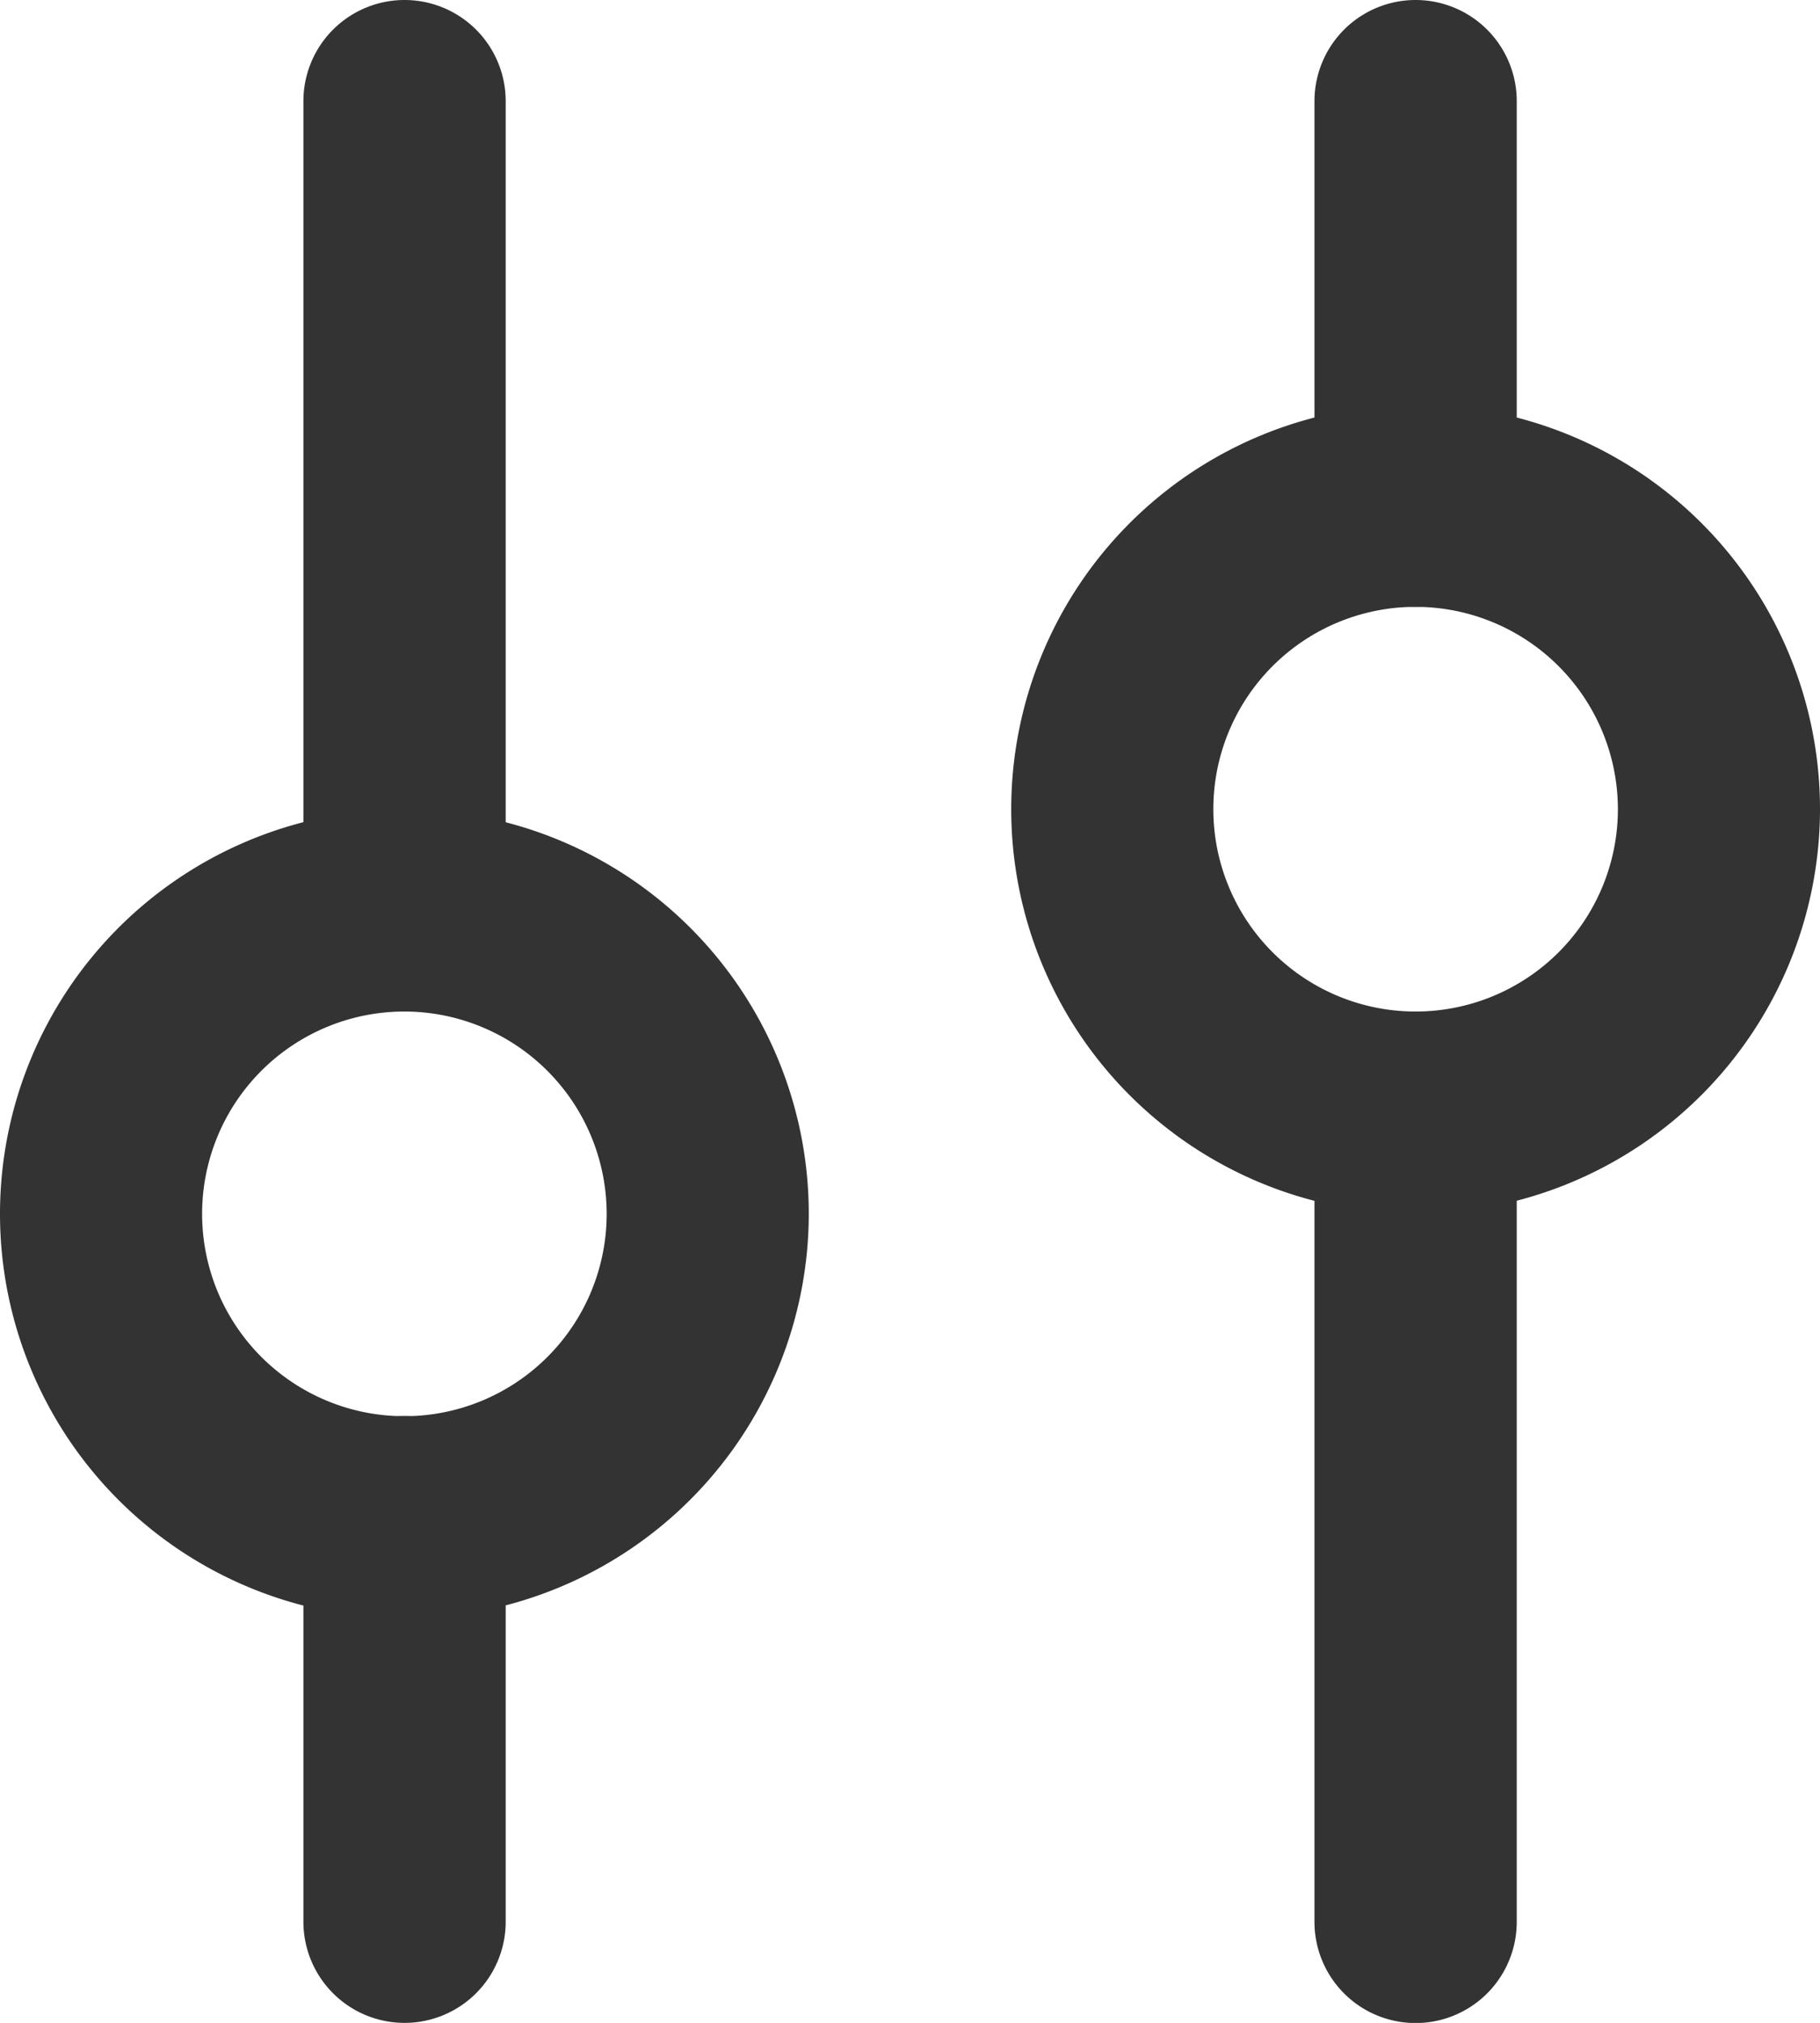
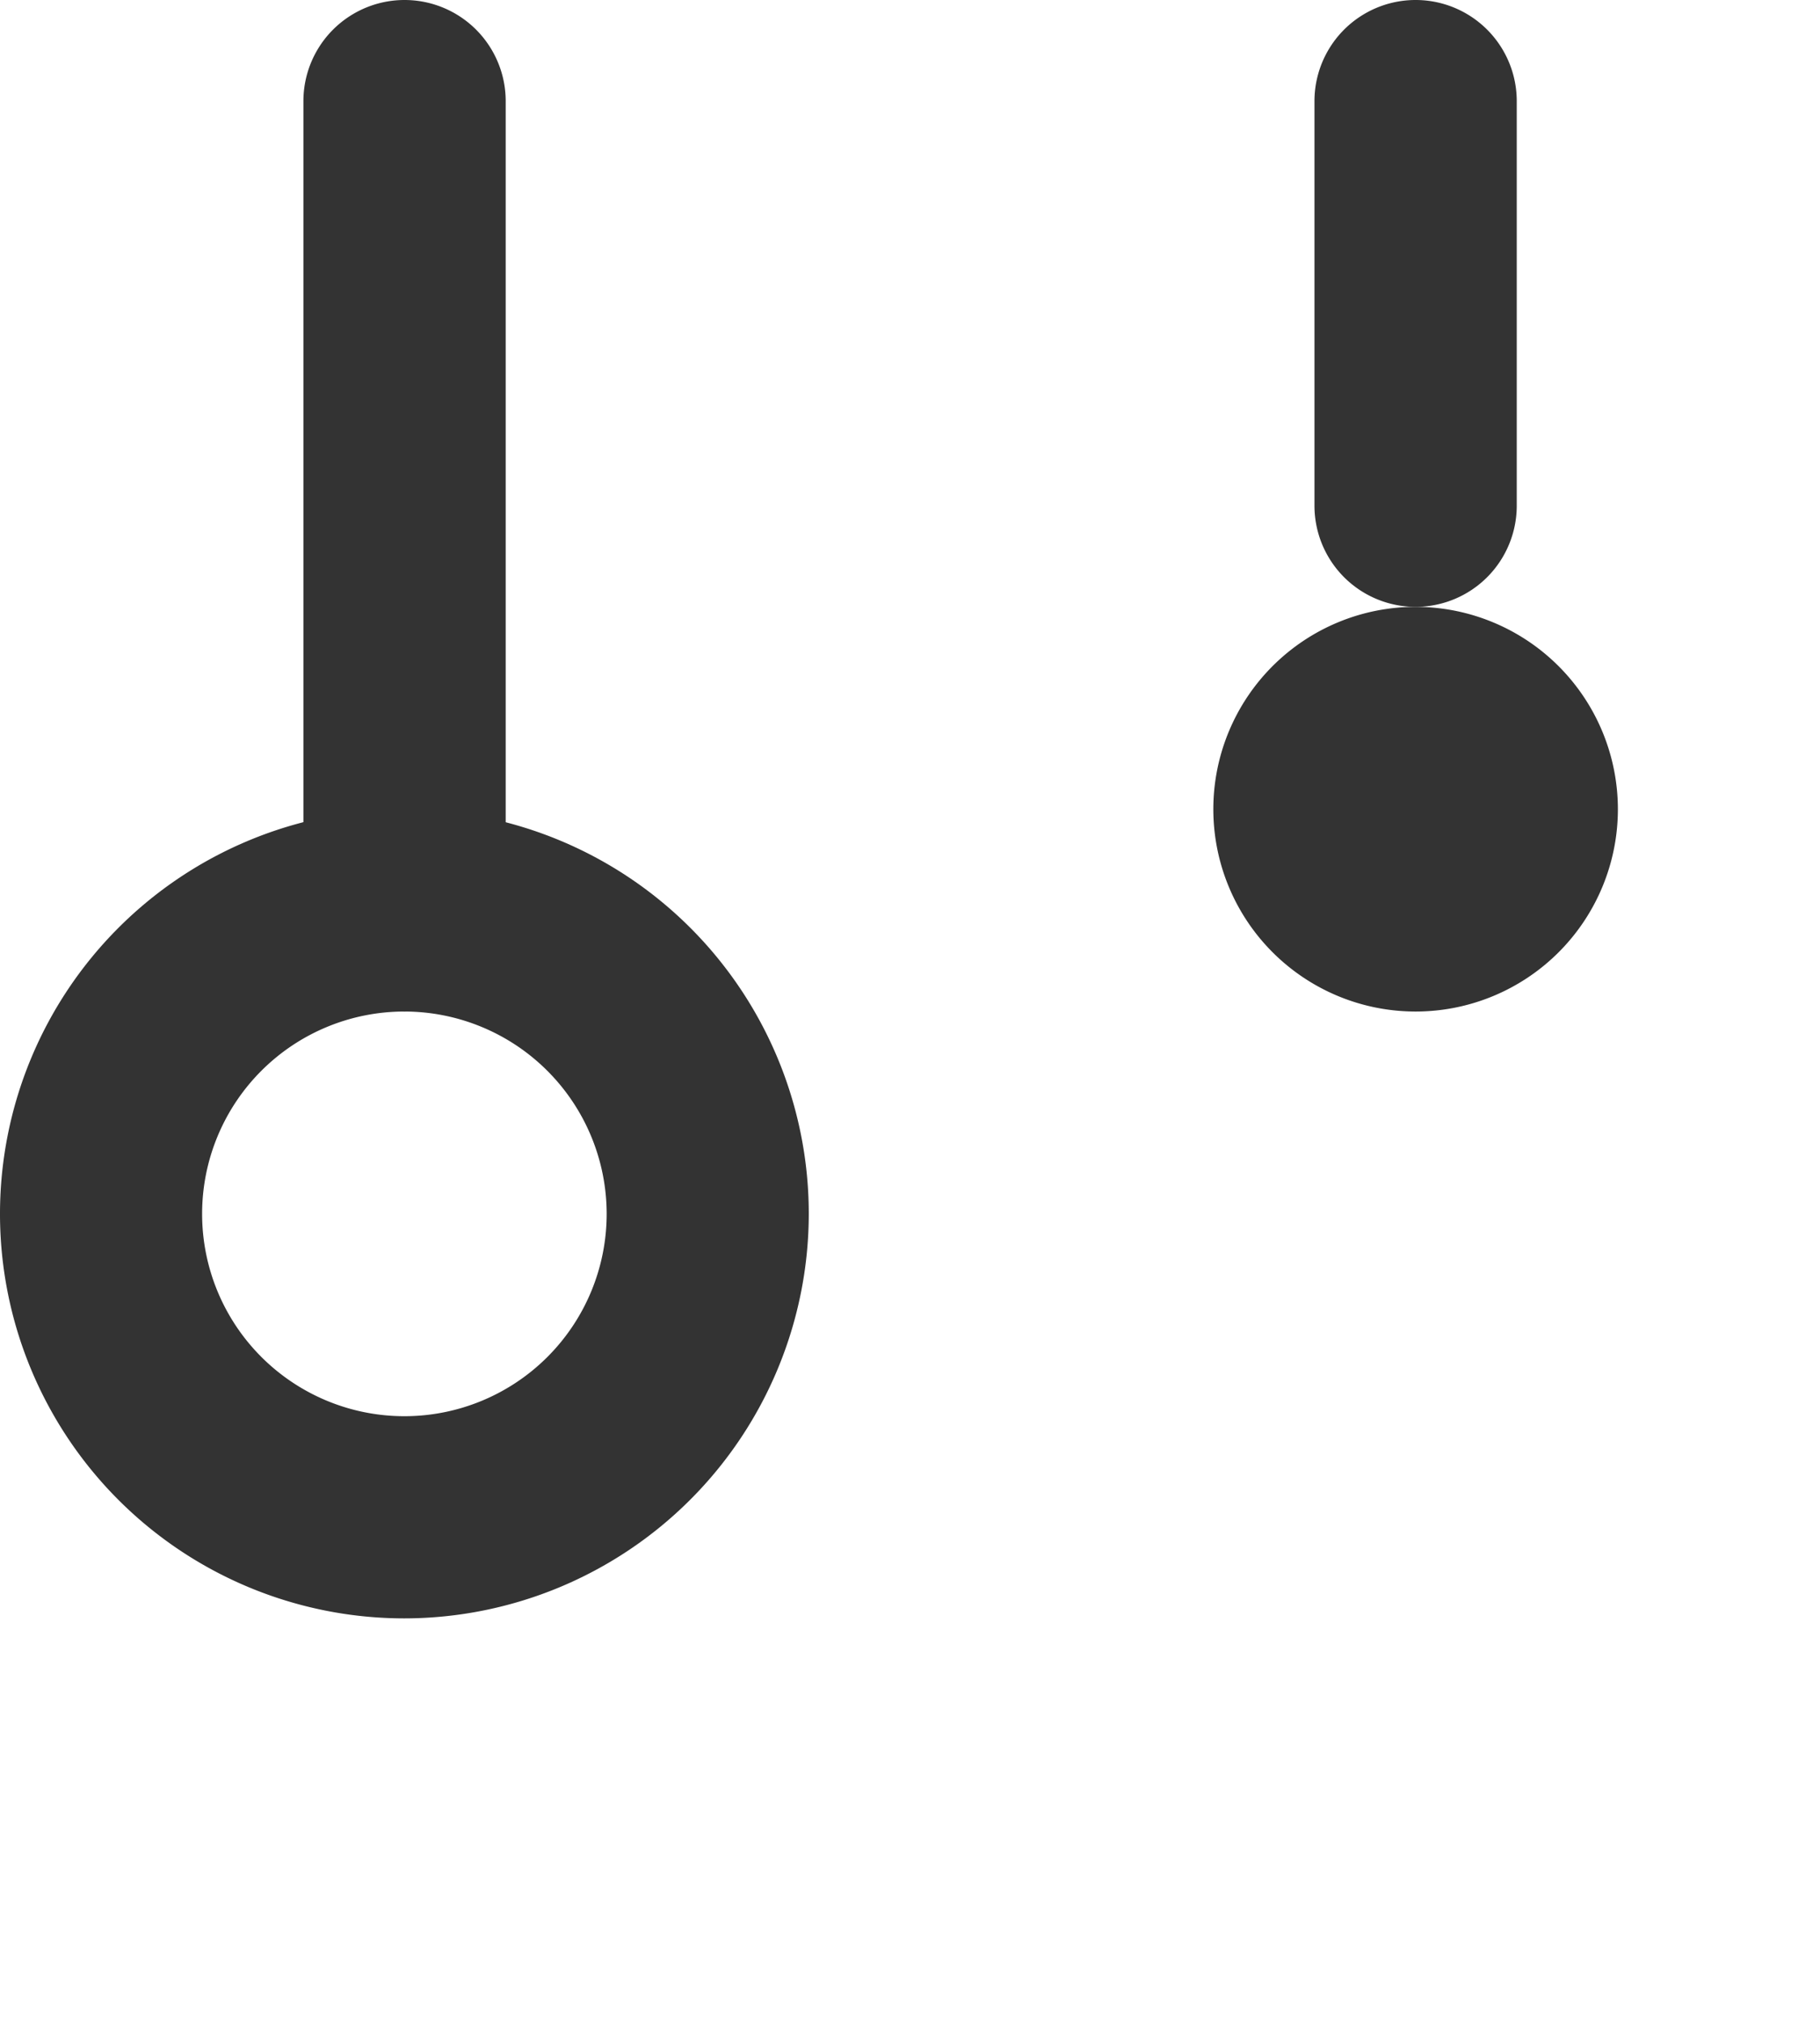
<svg xmlns="http://www.w3.org/2000/svg" id="グループ_6127" data-name="グループ 6127" width="11.139" height="12.377" viewBox="0 0 11.139 12.377">
  <g id="グループ_5947" data-name="グループ 5947">
    <path id="パス_16782" data-name="パス 16782" d="M2.475,36.951a2.475,2.475,0,1,1,2.475-2.475,2.478,2.478,0,0,1-2.475,2.475m0-3.713a1.238,1.238,0,1,0,1.238,1.238,1.239,1.239,0,0,0-1.238-1.238" transform="translate(0 -27.049)" fill="#333" />
-     <path id="パス_16783" data-name="パス 16783" d="M12.619,59.713A.619.619,0,0,1,12,59.094V56.619a.619.619,0,0,1,1.238,0v2.475a.619.619,0,0,1-.619.619" transform="translate(-10.143 -47.336)" fill="#333" />
    <path id="パス_16784" data-name="パス 16784" d="M12.619,6.189A.619.619,0,0,1,12,5.57V.619a.619.619,0,1,1,1.238,0V5.57a.619.619,0,0,1-.619.619" transform="translate(-10.143)" fill="#333" />
-     <path id="パス_16785" data-name="パス 16785" d="M42.475,20.951a2.475,2.475,0,1,1,2.475-2.475,2.478,2.478,0,0,1-2.475,2.475m0-3.713a1.238,1.238,0,1,0,1.238,1.238,1.239,1.239,0,0,0-1.238-1.238" transform="translate(-33.811 -13.525)" fill="#333" />
-     <path id="パス_16786" data-name="パス 16786" d="M52.619,46.189A.619.619,0,0,1,52,45.57V40.619a.619.619,0,1,1,1.238,0V45.57a.619.619,0,0,1-.619.619" transform="translate(-43.955 -33.811)" fill="#333" />
+     <path id="パス_16785" data-name="パス 16785" d="M42.475,20.951m0-3.713a1.238,1.238,0,1,0,1.238,1.238,1.239,1.239,0,0,0-1.238-1.238" transform="translate(-33.811 -13.525)" fill="#333" />
    <path id="パス_16787" data-name="パス 16787" d="M52.619,3.713A.619.619,0,0,1,52,3.094V.619a.619.619,0,1,1,1.238,0V3.094a.619.619,0,0,1-.619.619" transform="translate(-43.955)" fill="#333" />
  </g>
</svg>